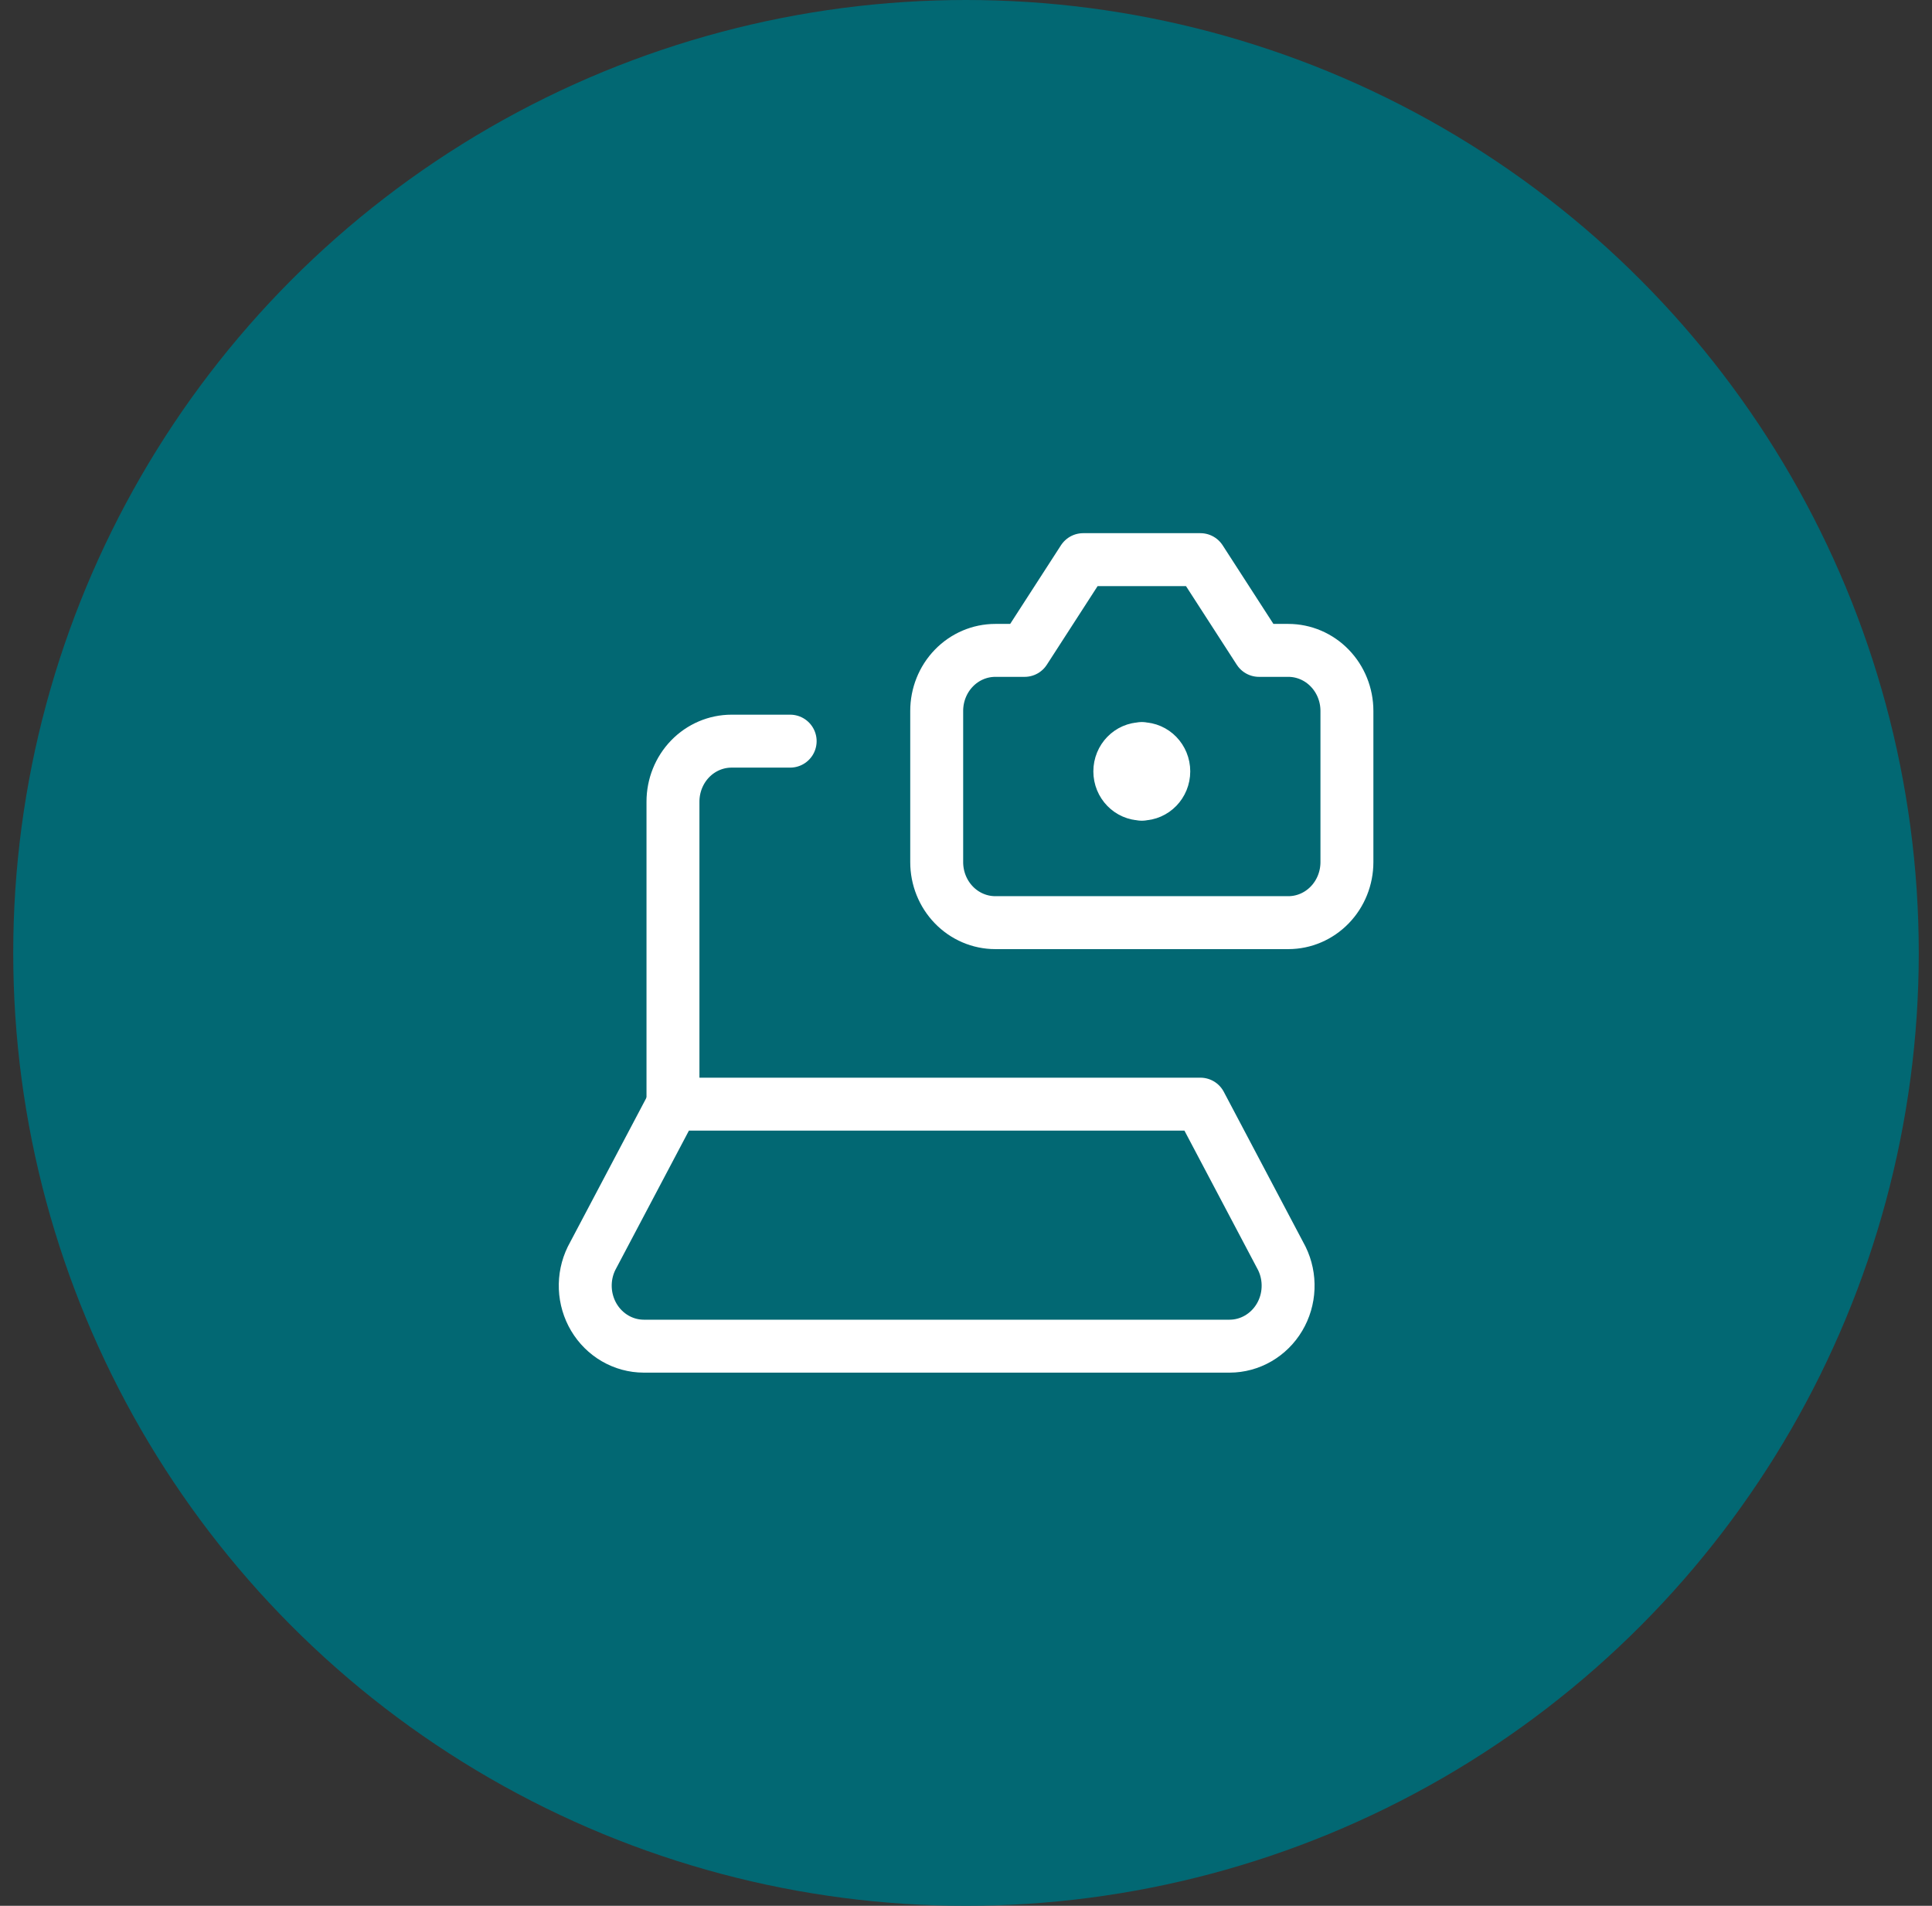
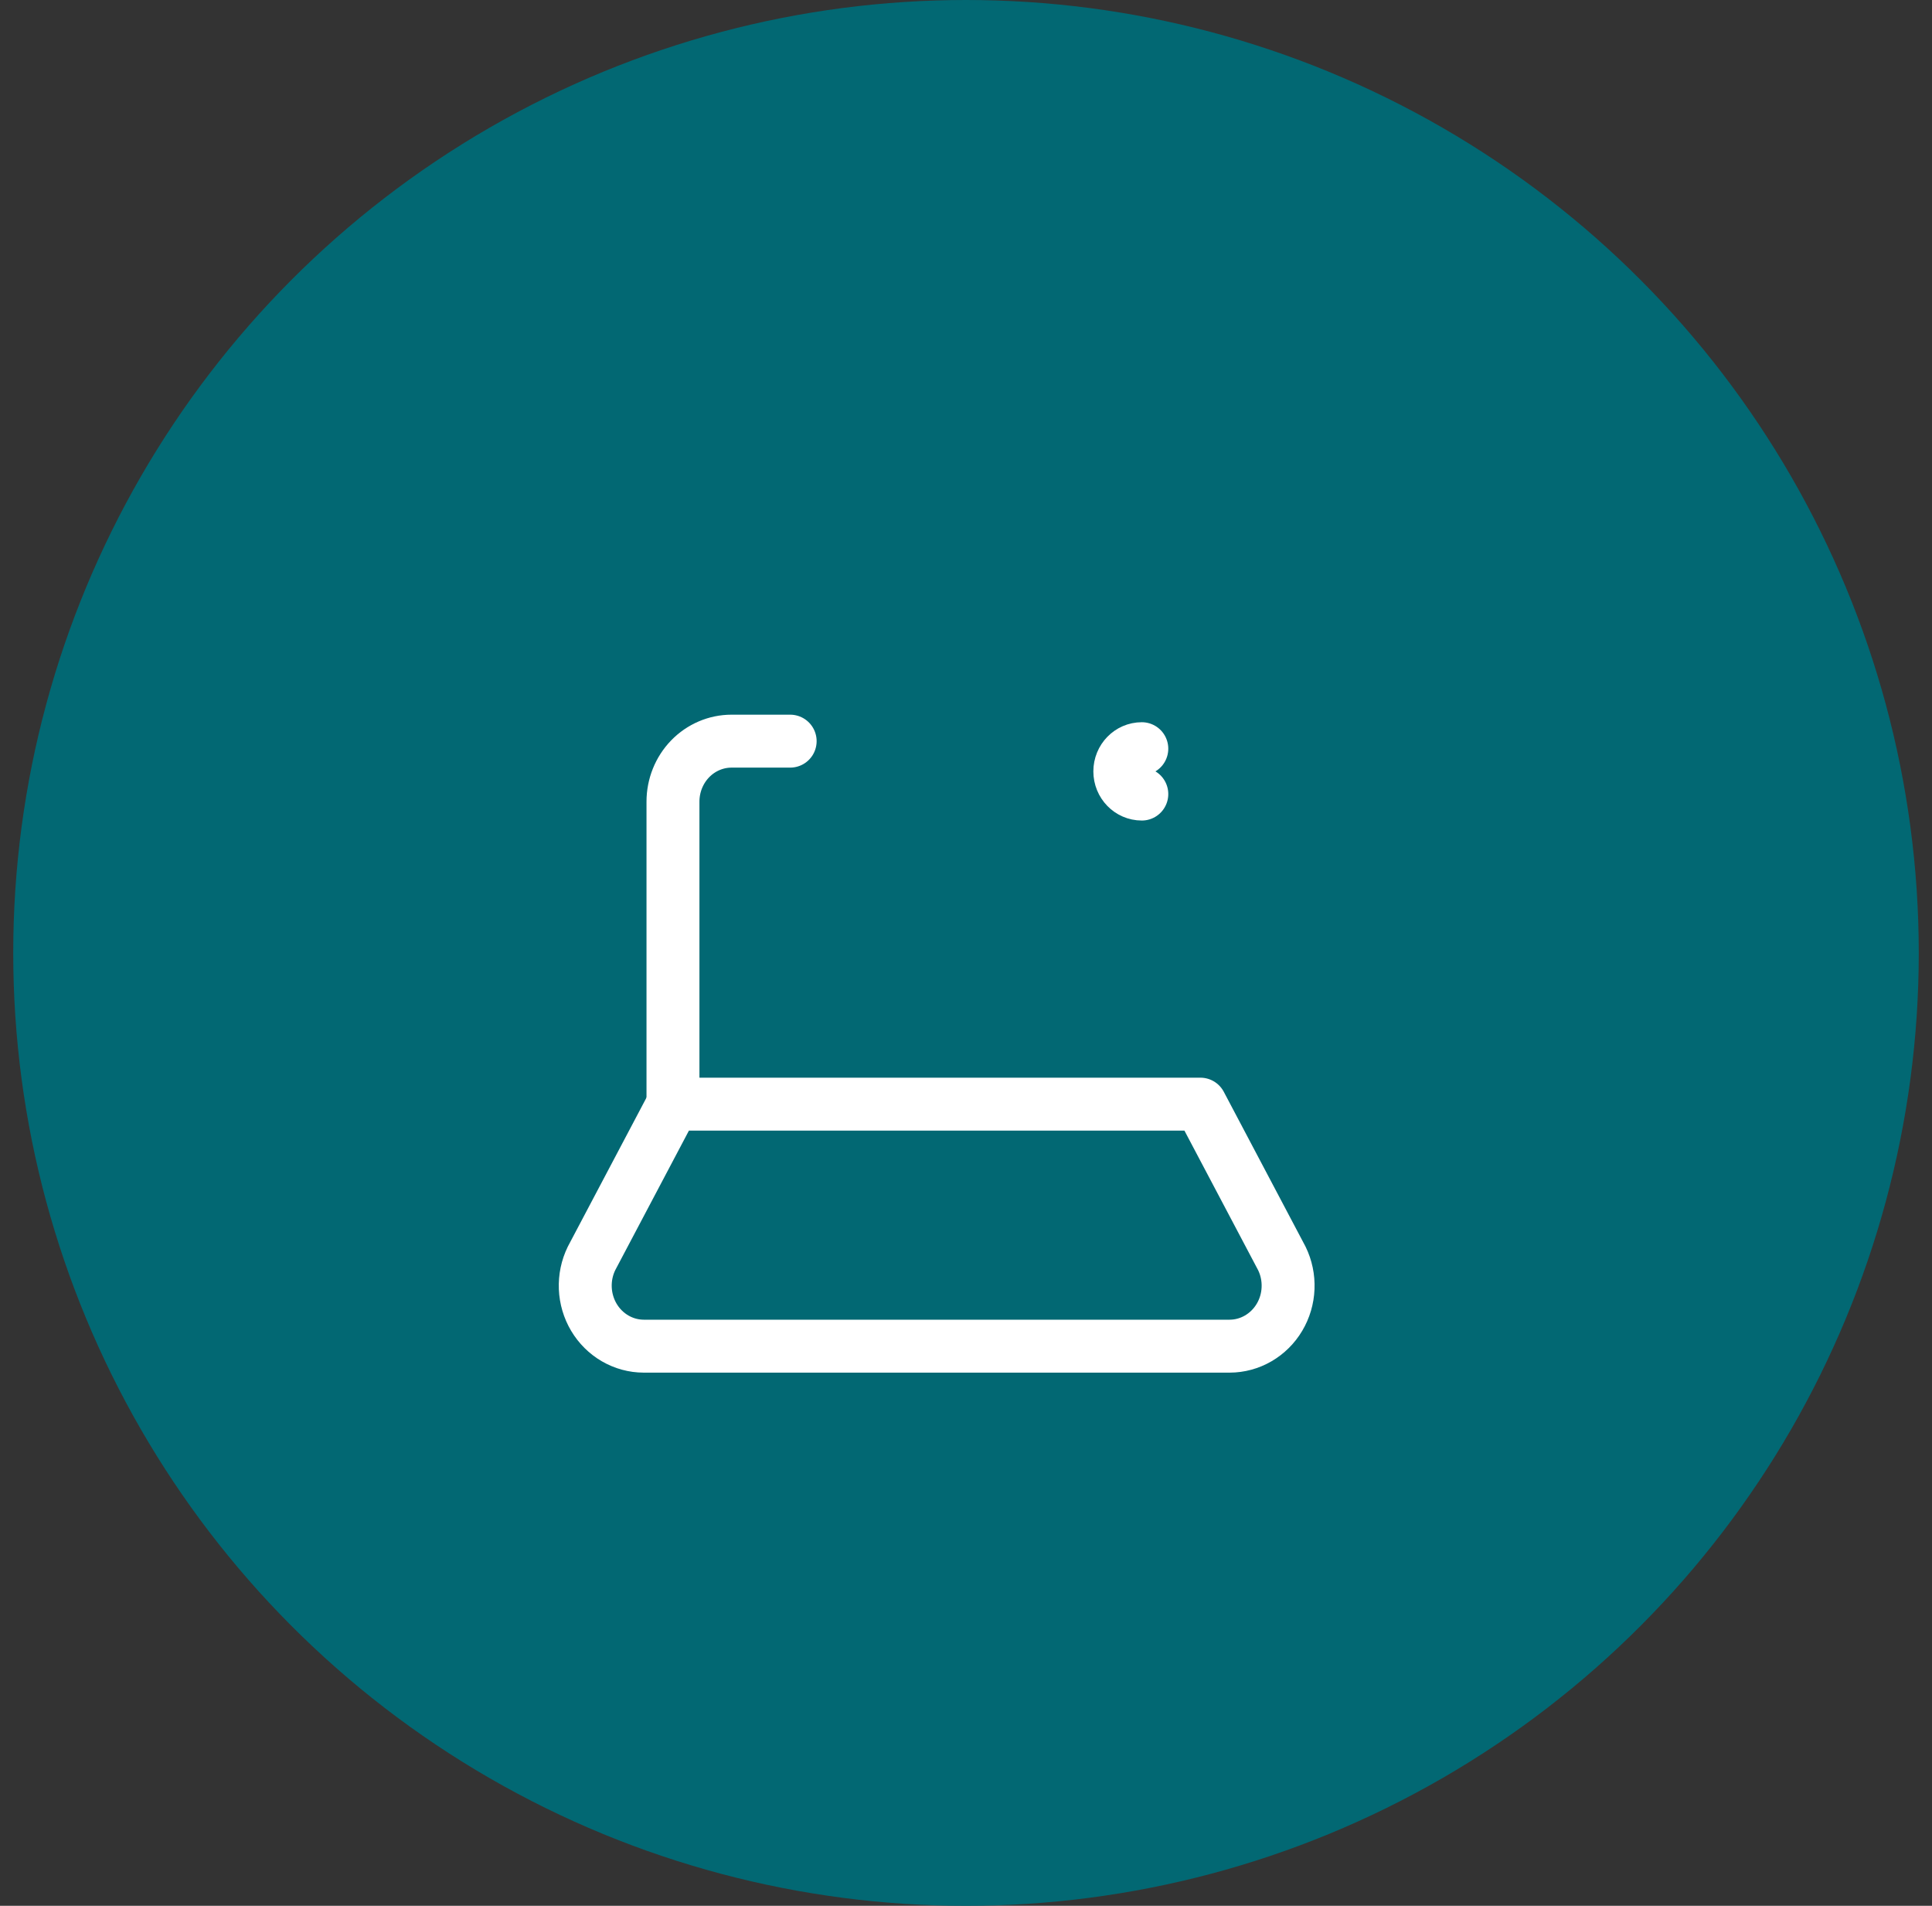
<svg xmlns="http://www.w3.org/2000/svg" width="73" height="72" viewBox="0 0 73 72" fill="none">
  <rect x="0" y="0" width="73" height="72" fill="#333333" stroke="none" />
  <circle cx="36.5" cy="36" r="36" fill="#026873" />
  <g clip-path="url(#clip0_1020_11659)">
-     <path d="M50.893 26.857C50.893 26.251 50.659 25.669 50.244 25.241C49.829 24.812 49.266 24.571 48.678 24.571H47.571L45.357 21.143H40.928L38.714 24.571H37.607C37.02 24.571 36.456 24.812 36.041 25.241C35.626 25.669 35.393 26.251 35.393 26.857V32.571C35.393 33.177 35.626 33.759 36.041 34.187C36.456 34.616 37.02 34.857 37.607 34.857H48.678C49.266 34.857 49.829 34.616 50.244 34.187C50.659 33.759 50.893 33.177 50.893 32.571V26.857Z" stroke="white" stroke-width="2" stroke-linecap="round" stroke-linejoin="round" />
    <path d="M25.428 41.714L22.35 47.542C22.18 47.89 22.099 48.277 22.115 48.667C22.131 49.056 22.243 49.435 22.44 49.767C22.638 50.099 22.914 50.373 23.243 50.564C23.573 50.755 23.943 50.856 24.321 50.857H46.464C46.841 50.856 47.212 50.755 47.541 50.564C47.87 50.373 48.147 50.099 48.344 49.767C48.542 49.435 48.654 49.056 48.669 48.667C48.685 48.277 48.604 47.89 48.434 47.542L45.356 41.714H25.428Z" stroke="white" stroke-width="2" stroke-linecap="round" stroke-linejoin="round" />
    <path d="M29.856 28H27.642C27.055 28 26.491 28.241 26.076 28.669C25.661 29.098 25.428 29.68 25.428 30.286V41.714" stroke="white" stroke-width="2" stroke-linecap="round" stroke-linejoin="round" />
    <path d="M43.143 29.999C42.684 29.999 42.312 29.616 42.312 29.142C42.312 28.669 42.684 28.285 43.143 28.285" stroke="white" stroke-width="2" stroke-linecap="round" stroke-linejoin="round" />
-     <path d="M43.143 29.999C43.601 29.999 43.973 29.616 43.973 29.142C43.973 28.669 43.601 28.285 43.143 28.285" stroke="white" stroke-width="2" stroke-linecap="round" stroke-linejoin="round" />
  </g>
  <defs>
    <clipPath id="clip0_1020_11659">
      <rect width="31" height="32" fill="white" transform="translate(21 20)" />
    </clipPath>
  </defs>
</svg>